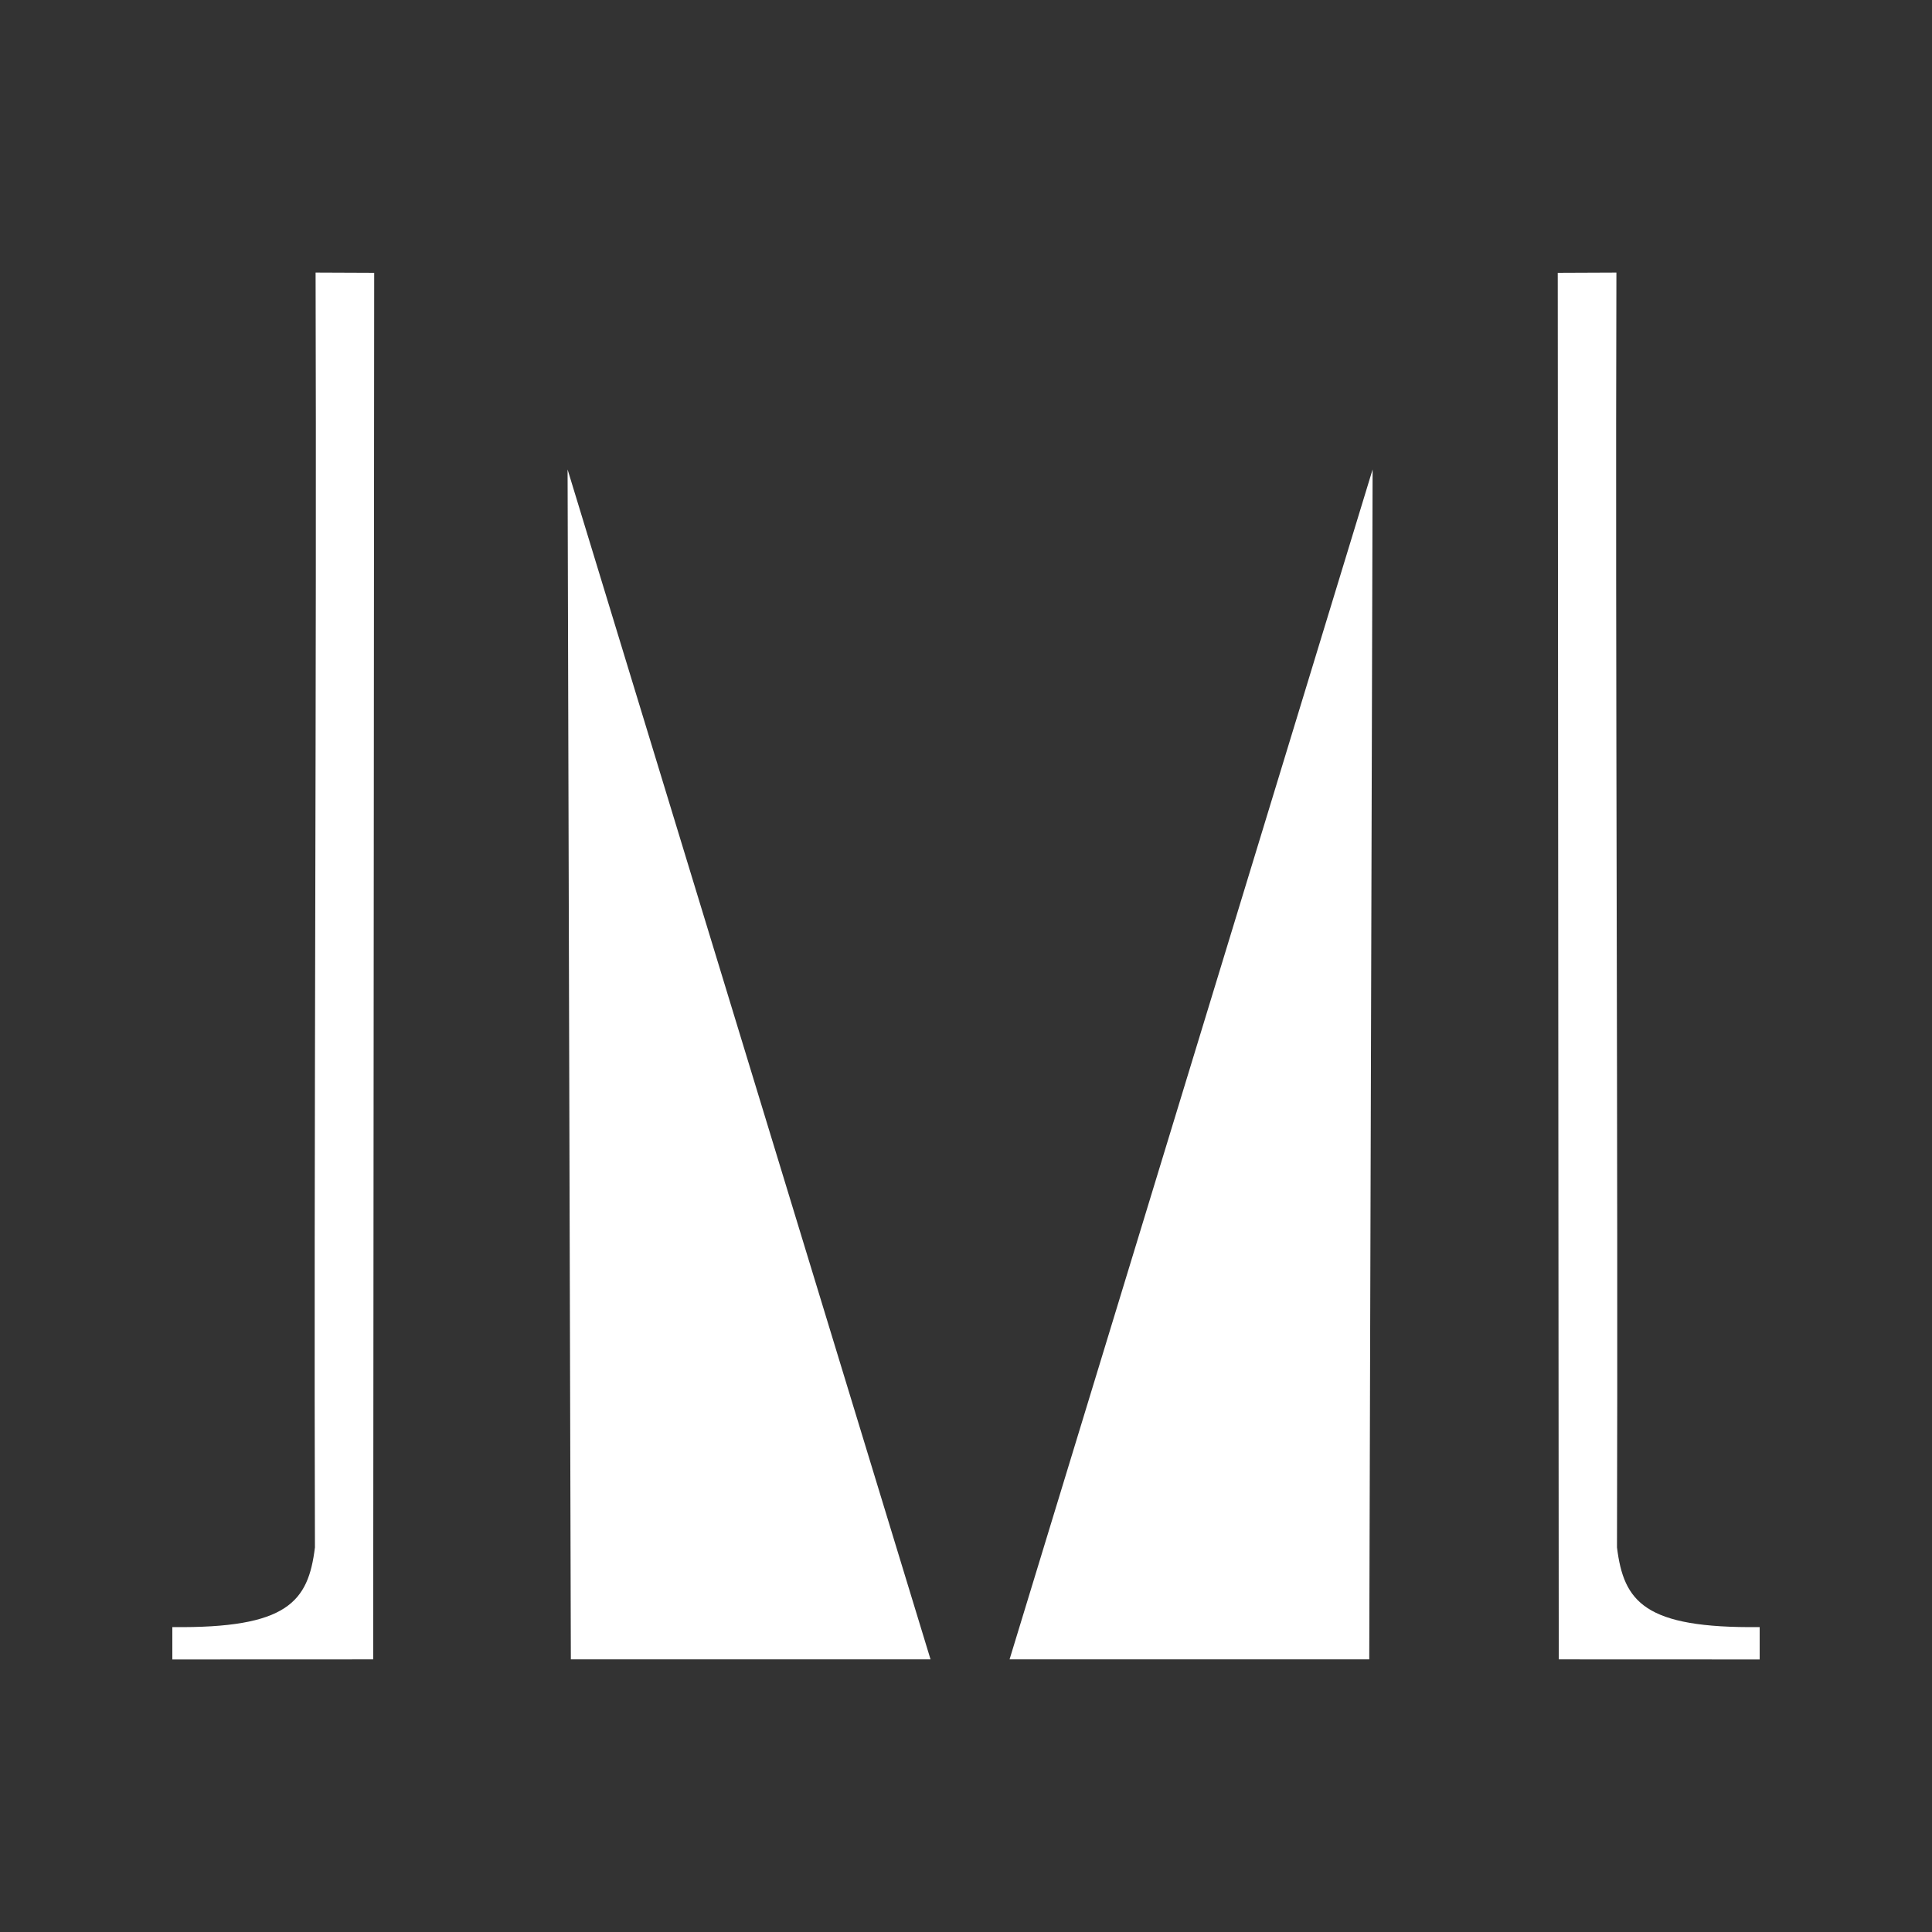
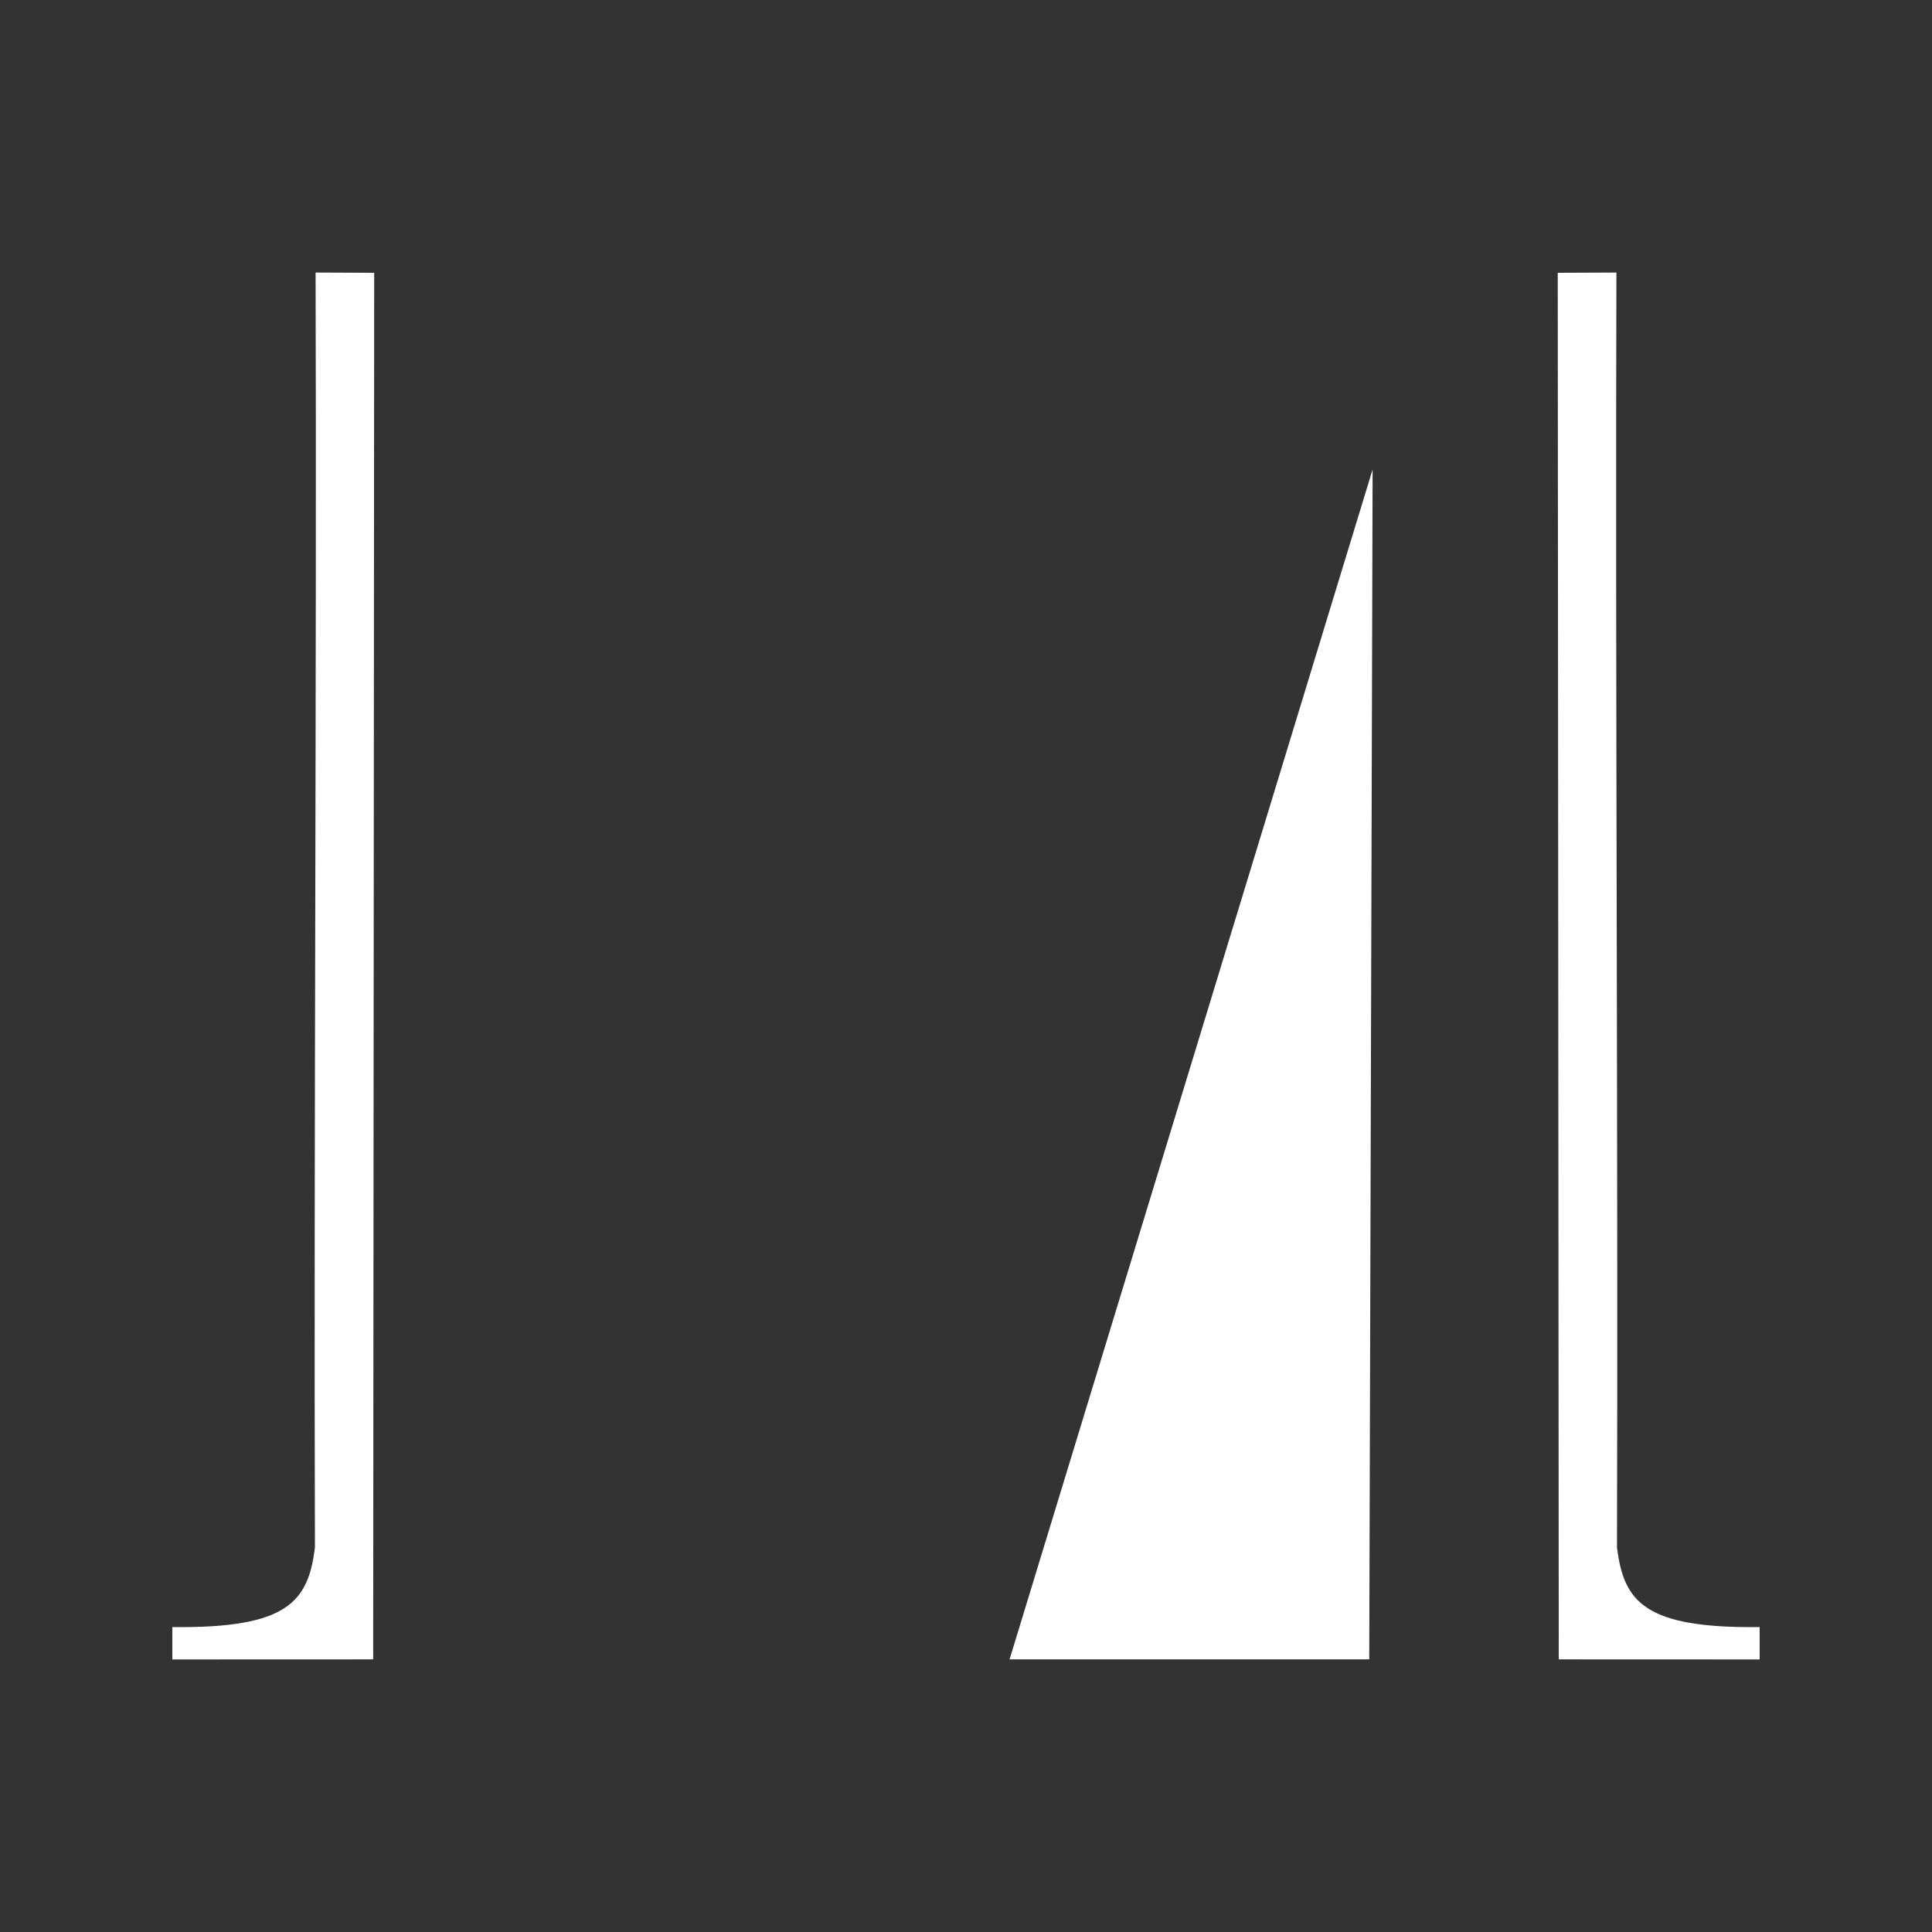
<svg xmlns="http://www.w3.org/2000/svg" version="1.1" id="Camada_1" x="0px" y="0px" viewBox="0 0 1000 1000" style="enable-background:new 0 0 1000 1000;" xml:space="preserve">
  <rect x="0" y="0" width="1000" height="1000" fill="#333333" stroke="none" />
  <style type="text/css">
	.st0{fill-rule:evenodd;clip-rule:evenodd;fill:#0F265C;}
	.st1{fill-rule:evenodd;clip-rule:evenodd;fill:#FFFFFF;}
	.st2{fill-rule:evenodd;clip-rule:evenodd;fill:#6E7071;}
	.st3{fill-rule:evenodd;clip-rule:evenodd;fill:#002A5F;}
	.st4{fill:#0F265C;}
	.st5{fill:none;stroke:#FFFFFF;stroke-width:0.162;}
</style>
  <g>
    <g>
-       <polygon class="st1" points="293.78,242.99 295.47,858.88 481.64,858.88   " />
      <polygon class="st1" points="710.46,242.99 708.72,858.88 522.55,858.88   " />
      <path class="st1" d="M163.35,141.07c0.61,202.33-0.95,457.48-0.34,659.86c-3.45,28.16-14.12,41.94-73.81,41.25v16.75l103.96-0.04    l0.52-717.69L163.35,141.07z" />
      <path class="st1" d="M836.65,141.07c-0.61,202.33,0.91,457.48,0.3,659.86c3.5,28.16,14.16,41.94,73.85,41.25v16.75l-103.99-0.04    l-0.52-717.69L836.65,141.07z" />
    </g>
  </g>
</svg>